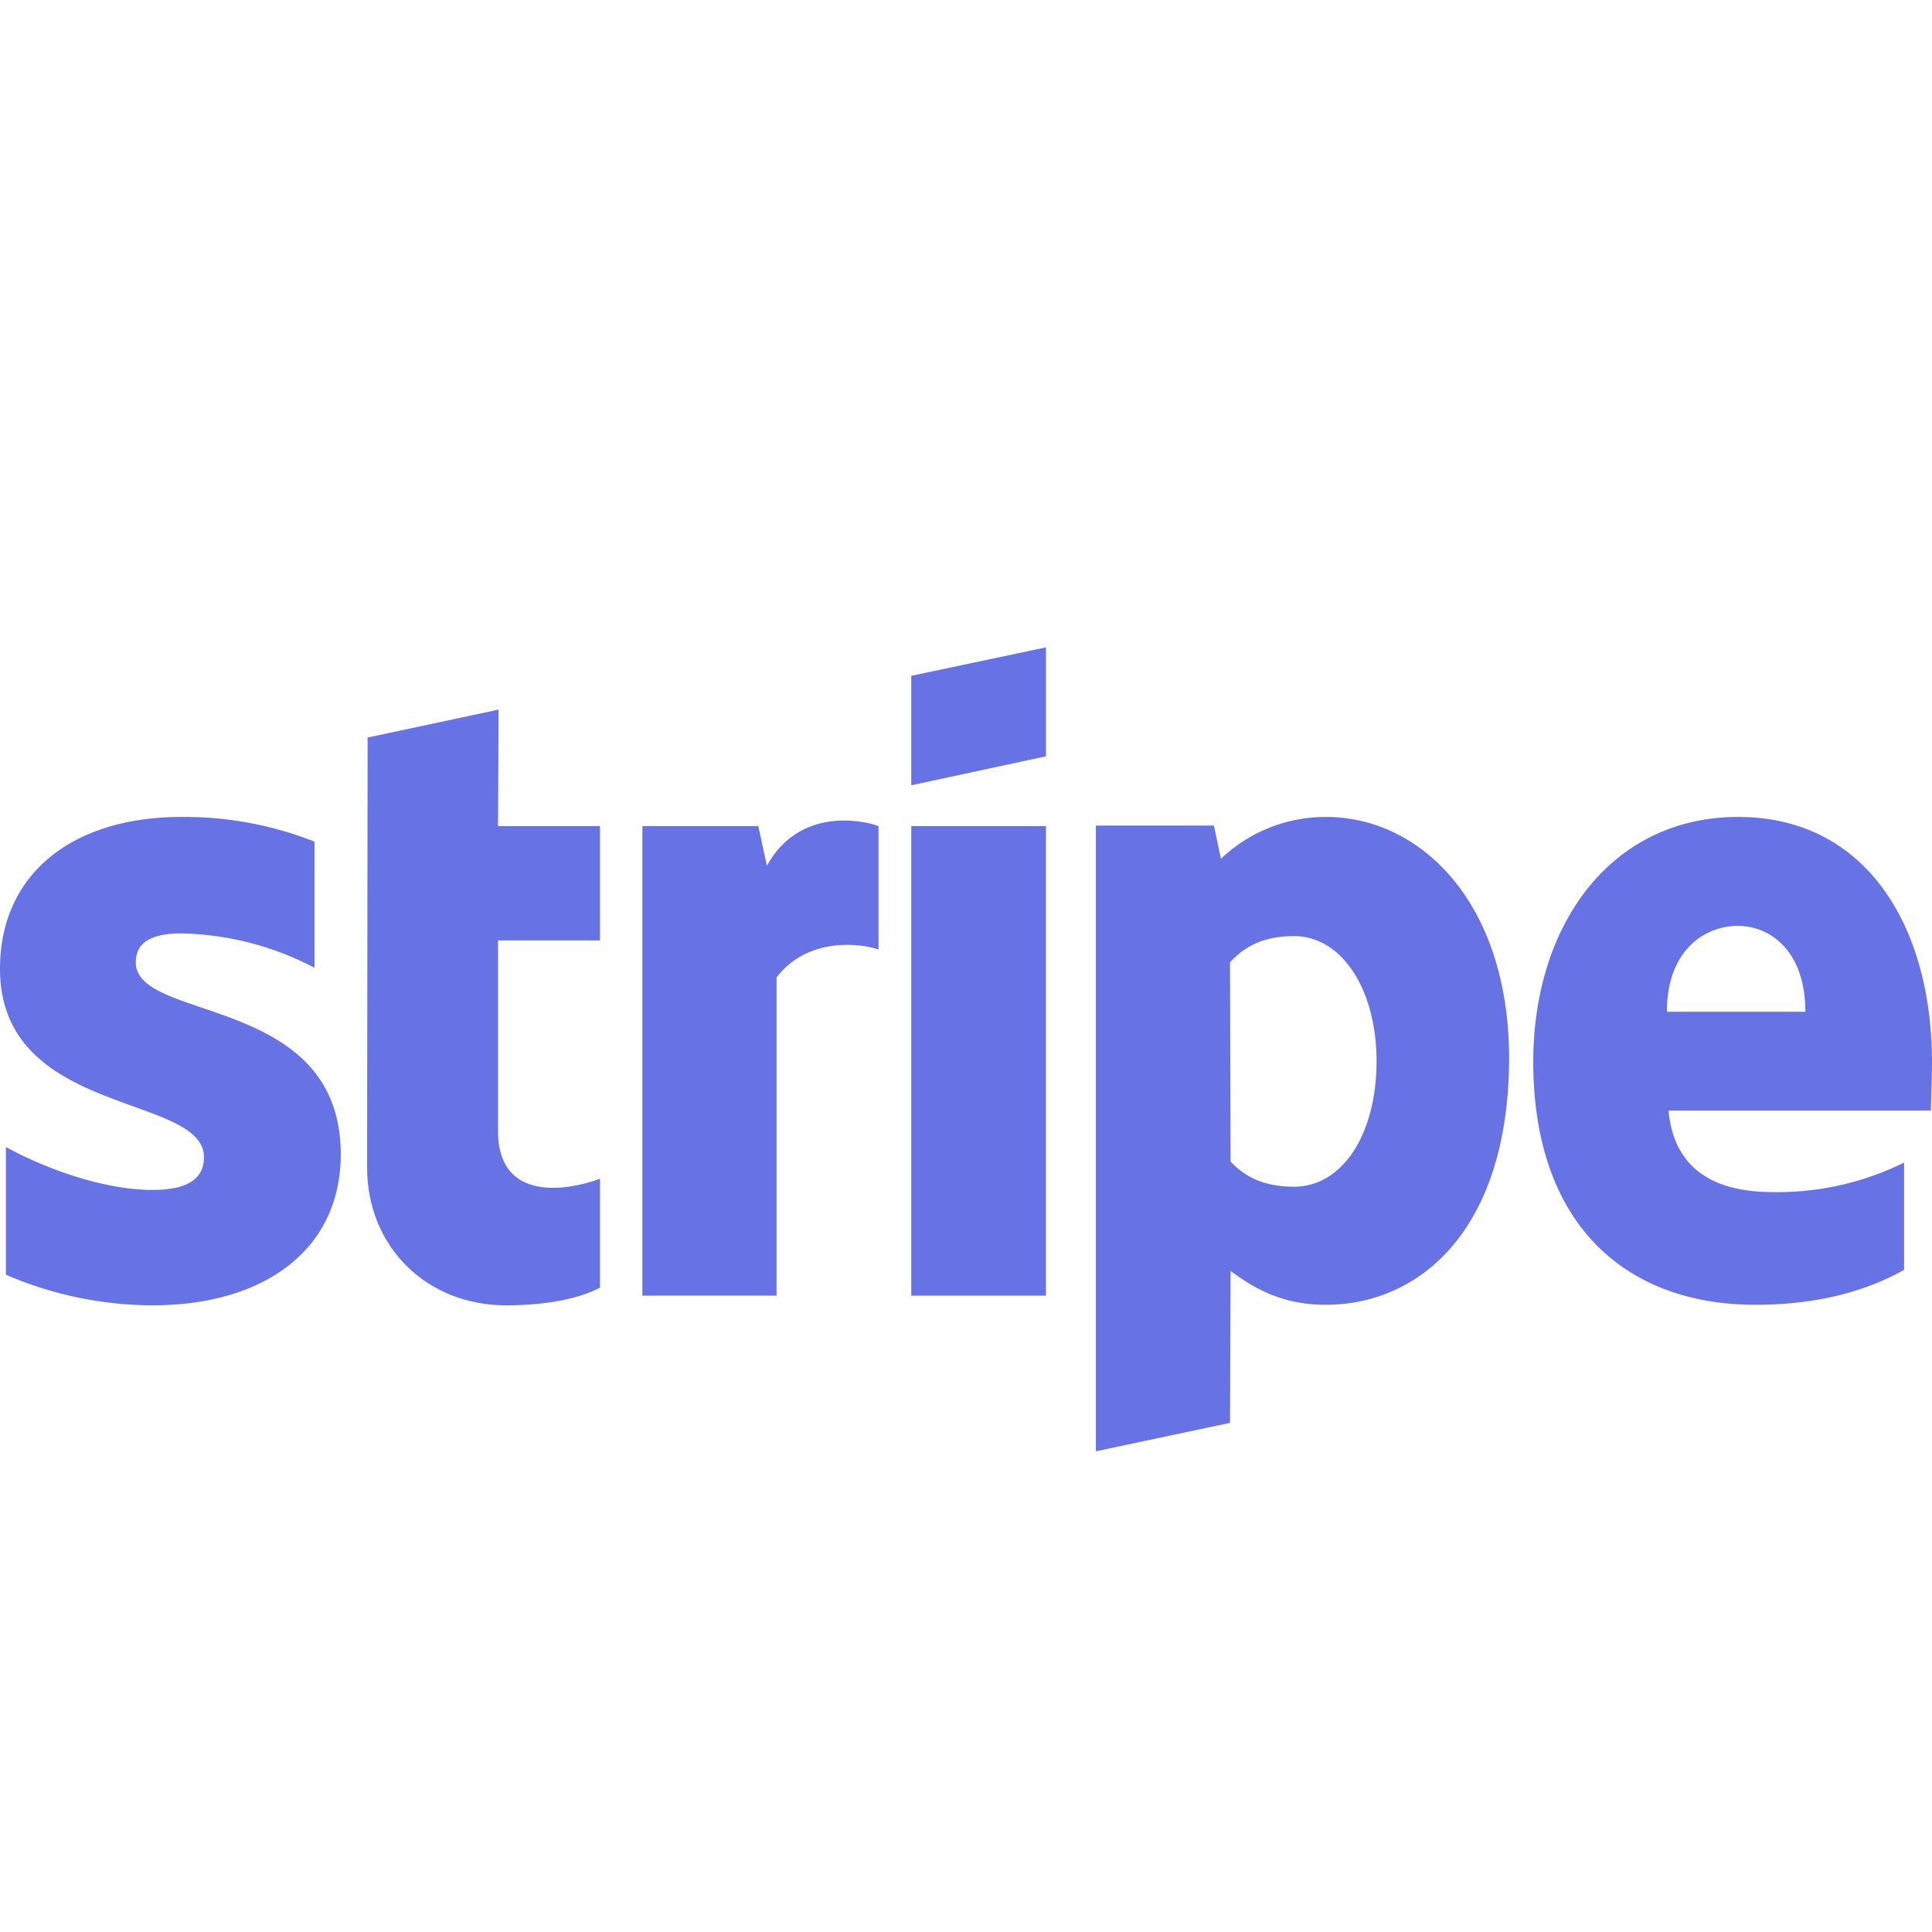
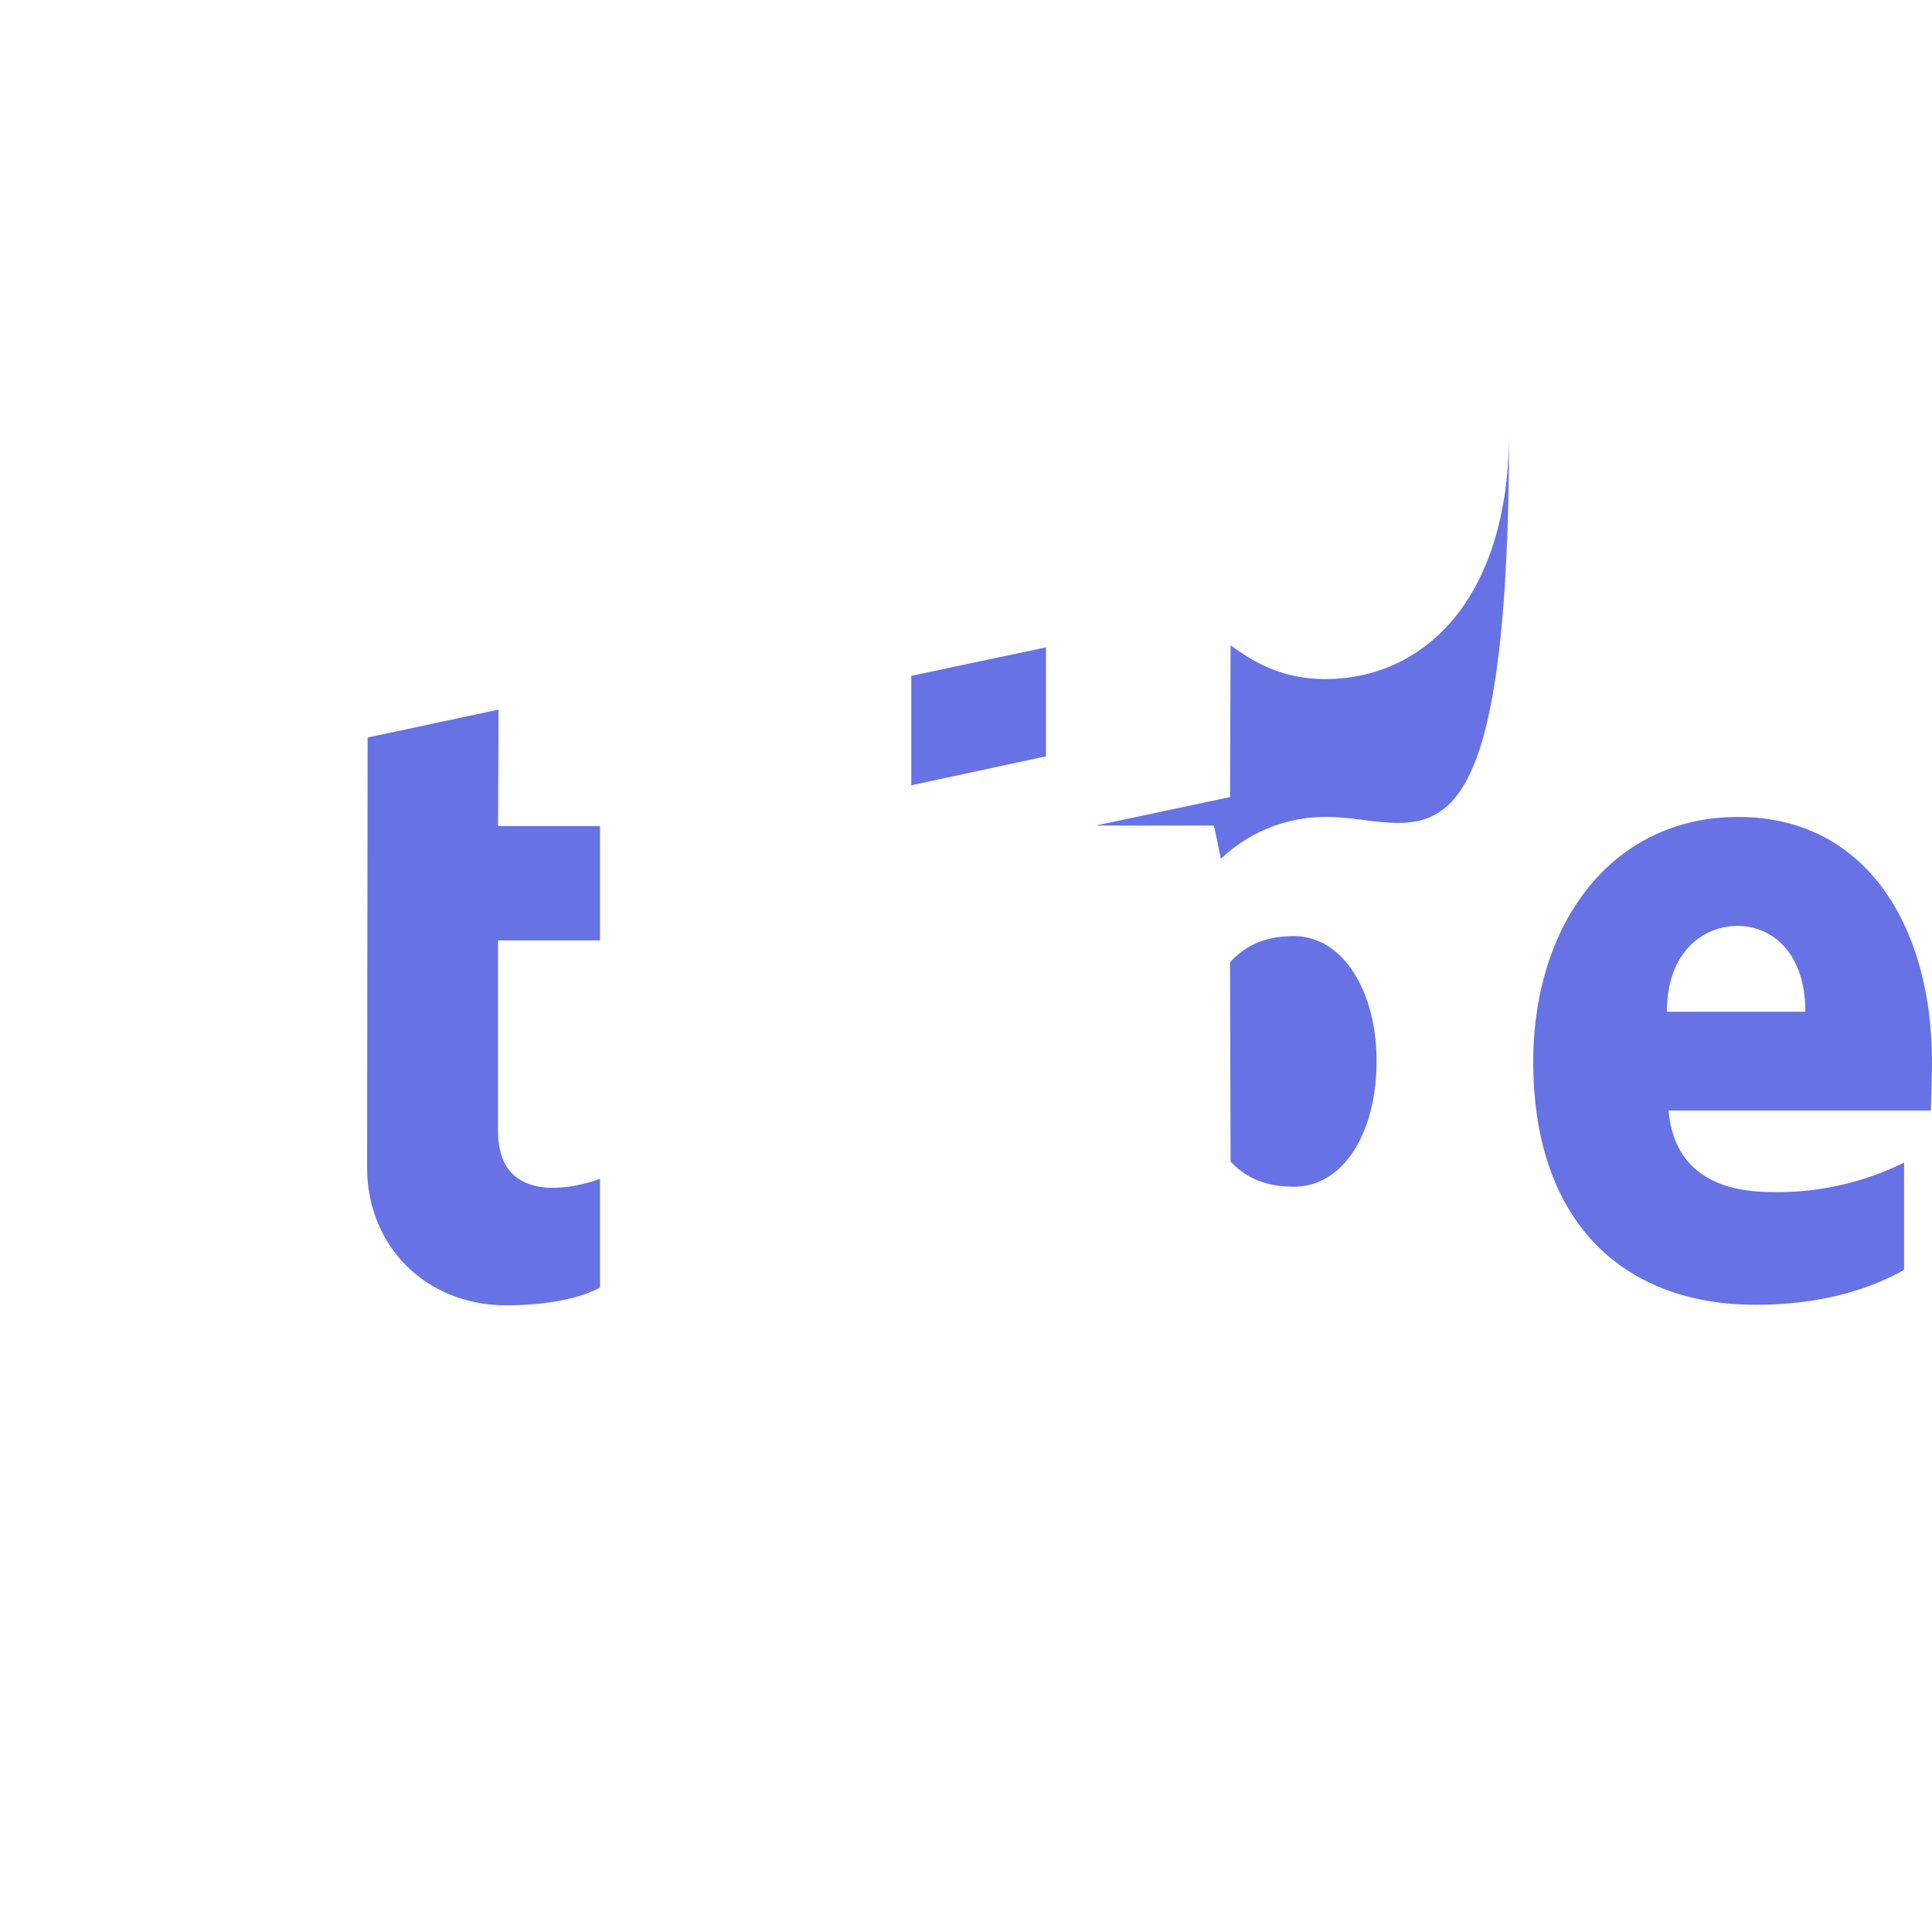
<svg xmlns="http://www.w3.org/2000/svg" width="400" height="400" viewBox="0 0 400 400">
  <g id="Stripe_2" transform="translate(-2580 2)">
    <g id="microsoft" transform="translate(582)">
-       <rect id="Rectangle_4" data-name="Rectangle 4" width="400" height="400" transform="translate(1998 -2)" fill="none" />
-     </g>
+       </g>
    <g id="layer1" transform="translate(2579 131.029)">
      <g id="Stripe" transform="translate(1 1)">
        <path id="path5516" d="M369.256,83.489c0-28.444-13.778-50.889-40.111-50.889C302.7,32.6,286.7,55.044,286.7,83.267c0,33.444,18.889,50.333,46,50.333,13.222,0,23.222-3,30.778-7.222V104.156a59,59,0,0,1-27.222,6.111c-10.778,0-20.333-3.778-21.556-16.889h54.333C369.033,91.933,369.256,86.156,369.256,83.489ZM314.367,72.933c0-12.556,7.667-17.778,14.667-17.778,6.778,0,14,5.222,14,17.778Z" transform="translate(30.744 2.511)" fill="#6772e5" fill-rule="evenodd" />
-         <path id="path5518" d="M252.867,32.6a31.39,31.39,0,0,0-21.778,8.667l-1.444-6.889H205.2V163.933l27.778-5.889.111-31.444c4,2.889,9.889,7,19.667,7,19.889,0,38-16,38-51.222C290.644,50.156,272.311,32.6,252.867,32.6ZM246.2,109.156c-6.556,0-10.444-2.333-13.111-5.222l-.111-41.222c2.889-3.222,6.889-5.444,13.222-5.444,10.111,0,17.111,11.333,17.111,25.889C263.311,98.044,256.422,109.156,246.2,109.156Z" transform="translate(21.689 2.511)" fill="#6772e5" fill-rule="evenodd" />
+         <path id="path5518" d="M252.867,32.6a31.39,31.39,0,0,0-21.778,8.667l-1.444-6.889H205.2l27.778-5.889.111-31.444c4,2.889,9.889,7,19.667,7,19.889,0,38-16,38-51.222C290.644,50.156,272.311,32.6,252.867,32.6ZM246.2,109.156c-6.556,0-10.444-2.333-13.111-5.222l-.111-41.222c2.889-3.222,6.889-5.444,13.222-5.444,10.111,0,17.111,11.333,17.111,25.889C263.311,98.044,256.422,109.156,246.2,109.156Z" transform="translate(21.689 2.511)" fill="#6772e5" fill-rule="evenodd" />
        <path id="polygon5520" d="M198.689,23.556V1L170.8,6.889V29.556Z" transform="translate(17.867 -1)" fill="#6772e5" fill-rule="evenodd" />
-         <rect id="rect5522" width="27.889" height="97.222" transform="translate(188.667 37)" fill="#6772e5" />
-         <path id="path5524" d="M146.478,42.637,144.7,34.415h-24v97.222h27.778V65.748c6.556-8.556,17.667-7,21.111-5.778V34.415c-3.556-1.333-16.556-3.778-23.111,8.222Z" transform="translate(12.3 2.585)" fill="#6772e5" fill-rule="evenodd" />
        <path id="path5526" d="M96.622,12.6,69.511,18.378l-.111,89c0,16.444,12.333,28.556,28.778,28.556,9.111,0,15.778-1.667,19.444-3.667V109.711c-3.556,1.444-21.111,6.556-21.111-9.889V60.378h21.111V36.711H96.511Z" transform="translate(6.6 0.289)" fill="#6772e5" fill-rule="evenodd" />
-         <path id="path5528" d="M29.111,62.711c0-4.333,3.556-6,9.444-6a61.974,61.974,0,0,1,27.556,7.111V37.711A73.274,73.274,0,0,0,38.556,32.6C16,32.6,1,44.378,1,64.044c0,30.667,42.222,25.778,42.222,39,0,5.111-4.444,6.778-10.667,6.778-9.222,0-21-3.778-30.333-8.889v26.444a77.024,77.024,0,0,0,30.333,6.333c23.111,0,39-11.444,39-31.333-.111-33.111-42.444-27.222-42.444-39.667Z" transform="translate(-1 2.511)" fill="#6772e5" fill-rule="evenodd" />
      </g>
    </g>
  </g>
</svg>